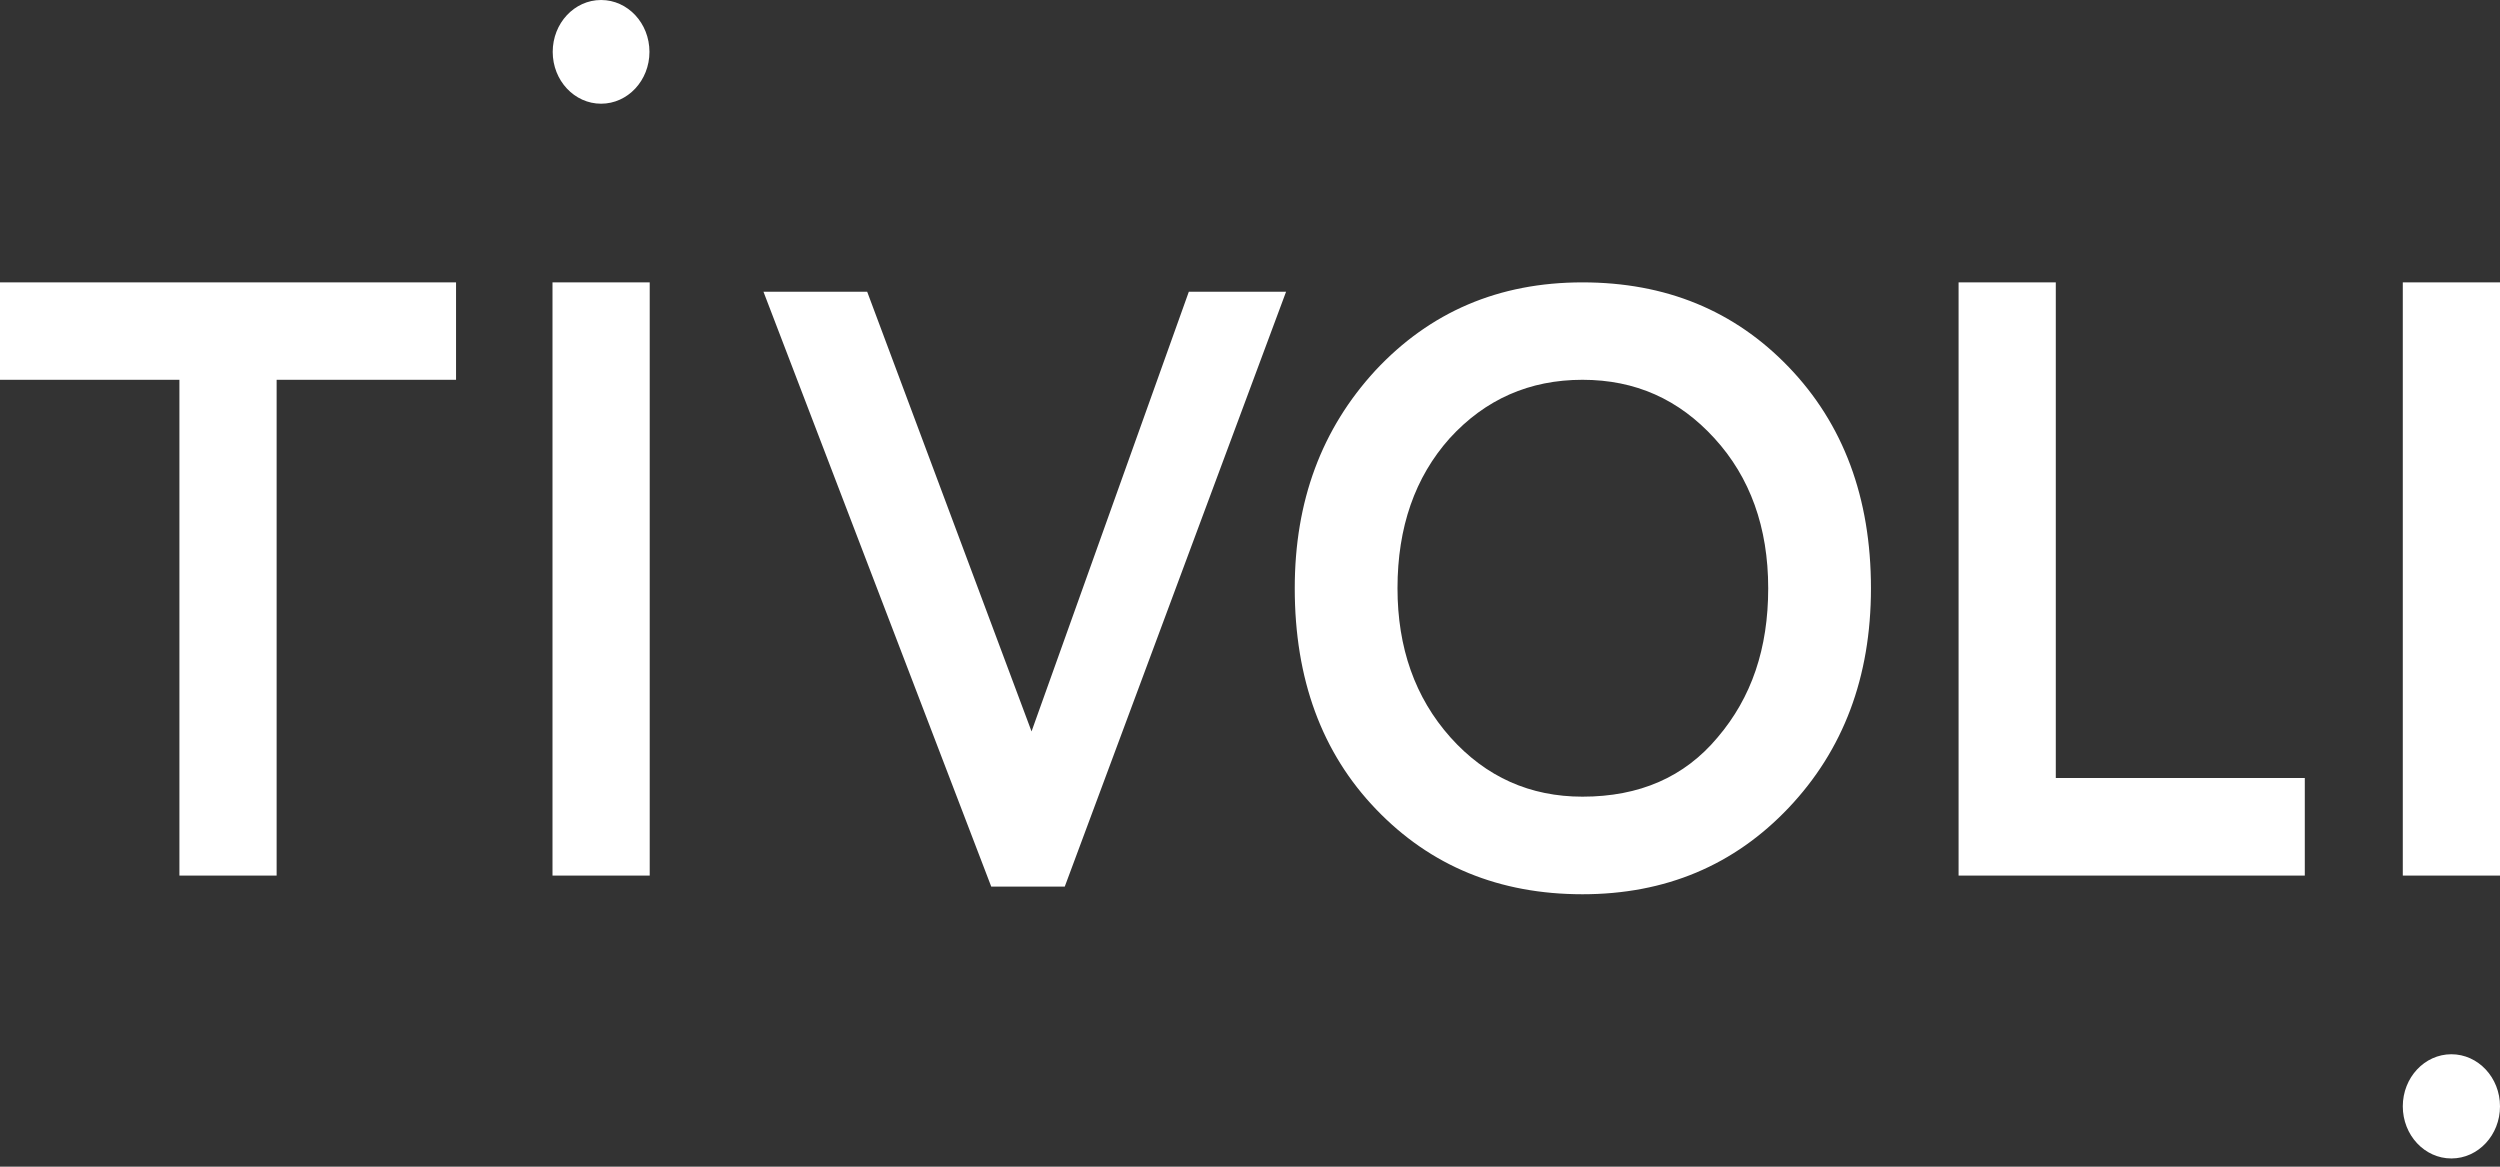
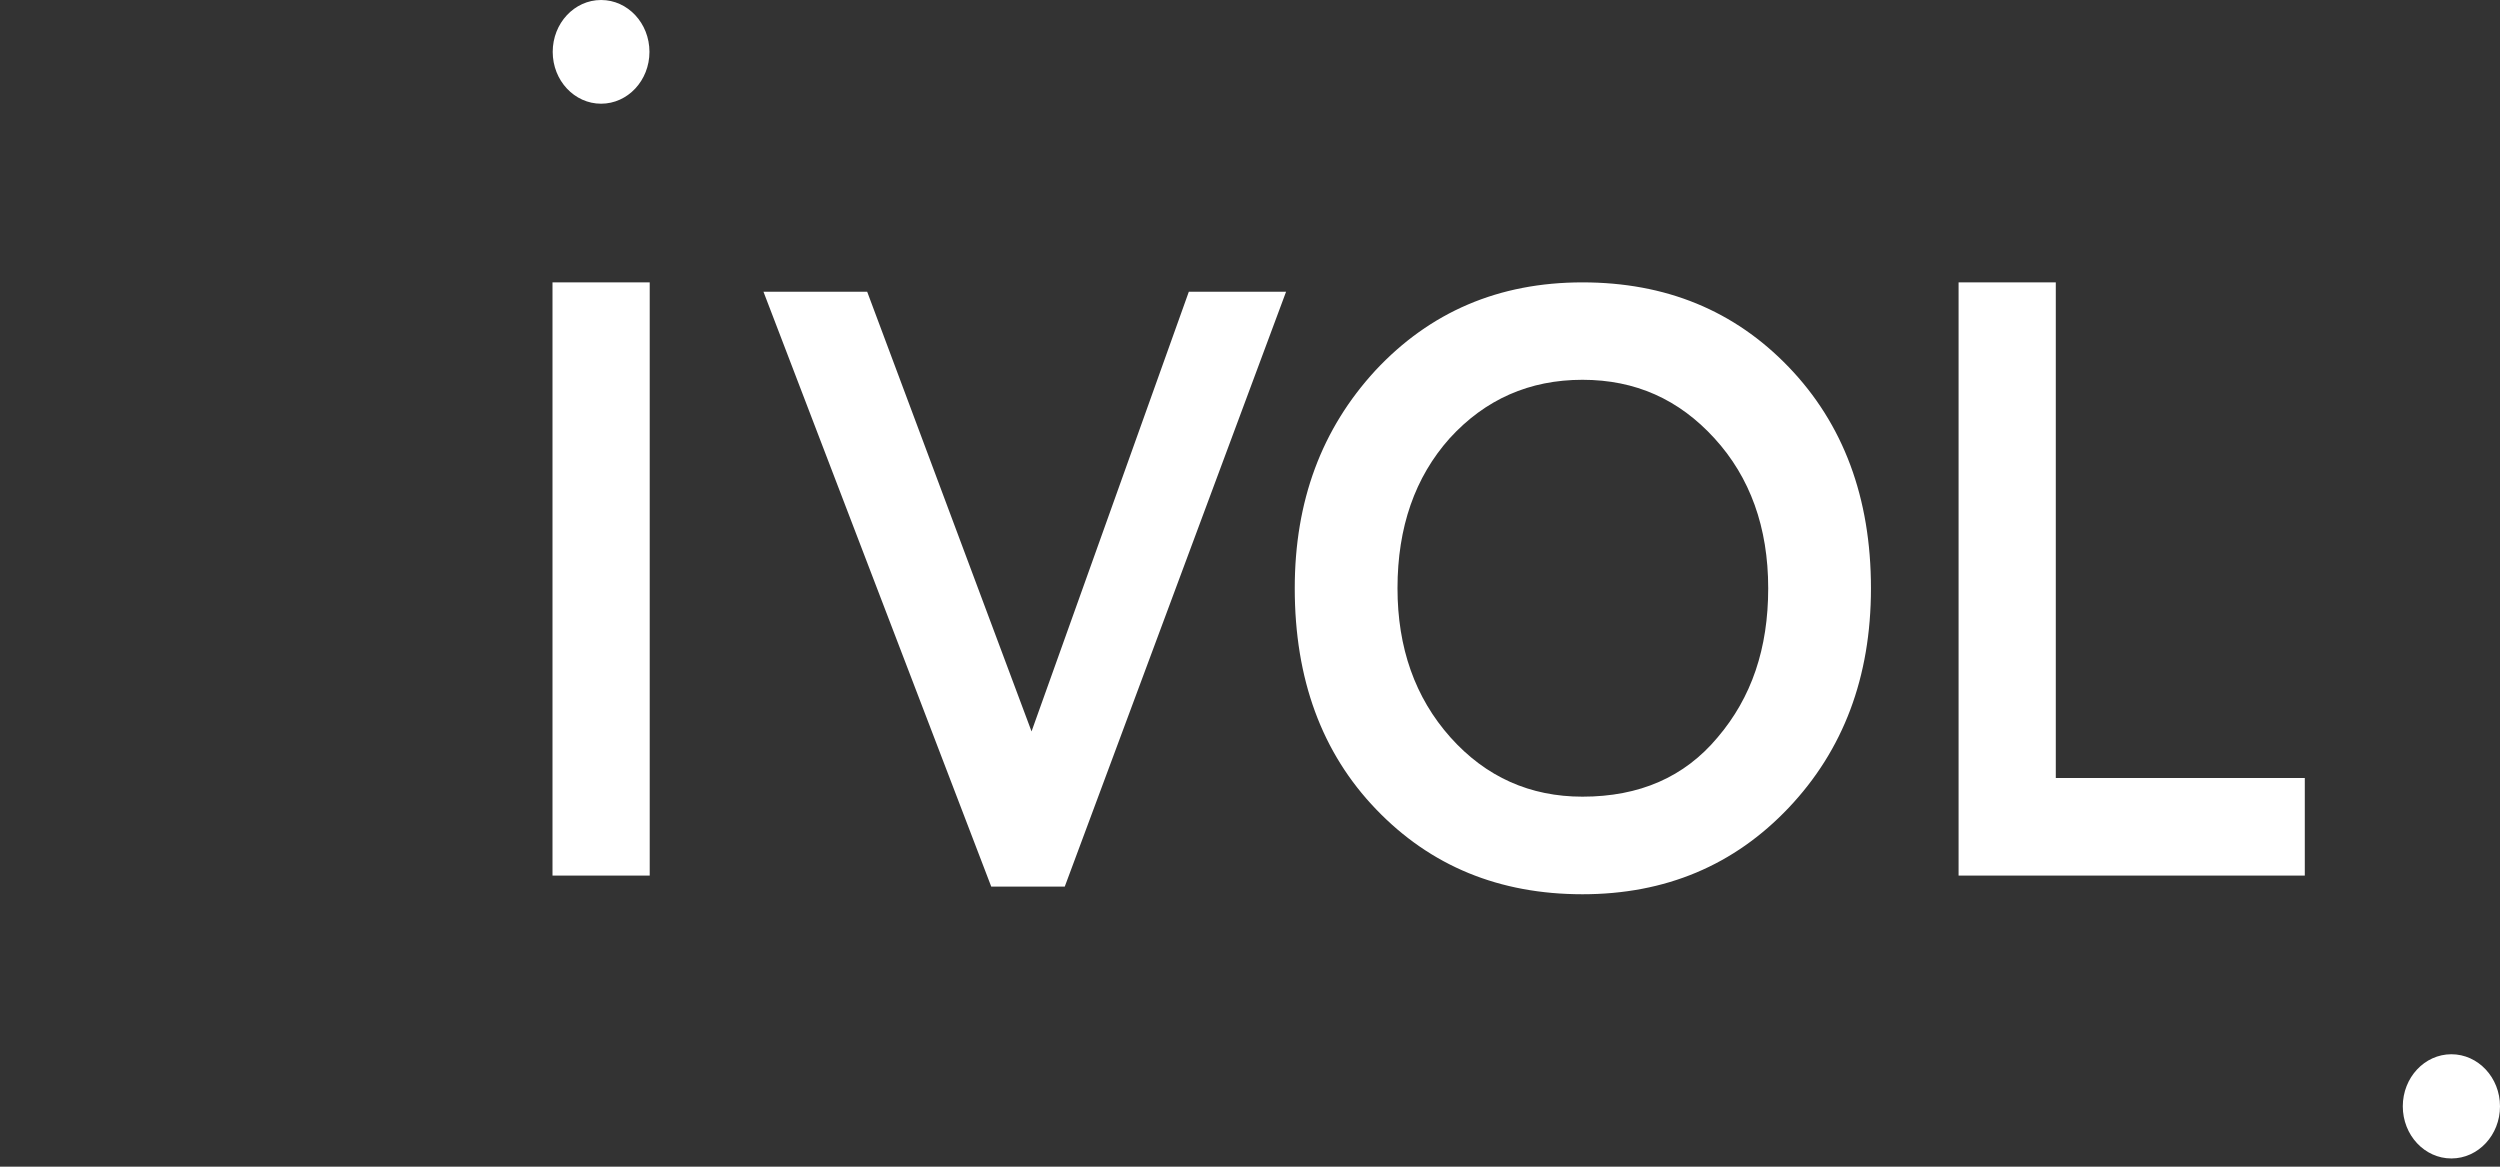
<svg xmlns="http://www.w3.org/2000/svg" width="60" height="28" viewBox="0 0 60 28" fill="none">
  <rect x="0" y="0" width="60" height="28" fill="#333333" stroke="none" />
  <path fill-rule="evenodd" clip-rule="evenodd" d="M14.426 0C15.067 0 15.587 0.557 15.587 1.245C15.587 1.932 15.067 2.489 14.426 2.489C13.785 2.489 13.265 1.932 13.265 1.245C13.265 0.557 13.785 0 14.426 0Z" fill="white" />
  <path fill-rule="evenodd" clip-rule="evenodd" d="M58.833 25.302C59.477 25.302 60 25.862 60 26.552C60 27.243 59.477 27.803 58.833 27.803C58.189 27.803 57.667 27.243 57.667 26.552C57.667 25.862 58.189 25.302 58.833 25.302Z" fill="white" />
  <path d="M15.593 21.014V6.777H13.26V21.014H15.593Z" fill="white" />
-   <path d="M4.306 9.115V21.014H6.639V9.115H10.945V6.777H0V9.115H4.306Z" fill="white" />
  <path d="M28.532 7.001L24.757 17.554L20.812 7.001H18.323L23.79 21.279H25.554L30.866 7.001H28.532ZM31.074 14.118C31.074 16.294 31.719 18.063 33.028 19.425C34.337 20.788 35.987 21.462 37.979 21.462C39.971 21.462 41.621 20.767 42.93 19.385C44.239 18.002 44.903 16.253 44.903 14.118C44.903 11.942 44.239 10.173 42.93 8.81C41.621 7.448 39.971 6.777 37.979 6.777C35.968 6.777 34.318 7.489 33.009 8.892C31.719 10.295 31.074 12.023 31.074 14.118ZM33.54 14.118C33.54 12.654 33.958 11.454 34.792 10.519C35.646 9.583 36.708 9.115 37.979 9.115C39.25 9.115 40.293 9.583 41.147 10.519C42.001 11.454 42.437 12.654 42.437 14.118C42.437 15.562 42.038 16.741 41.223 17.697C40.426 18.652 39.345 19.12 37.979 19.12C36.727 19.12 35.665 18.652 34.811 17.697C33.958 16.741 33.54 15.541 33.54 14.118Z" fill="white" />
-   <path d="M60 21.014V6.777H57.667V21.014H60Z" fill="white" />
  <path d="M55.315 21.014V18.672H49.339V6.777H47.006V21.014H55.315Z" fill="white" />
</svg>